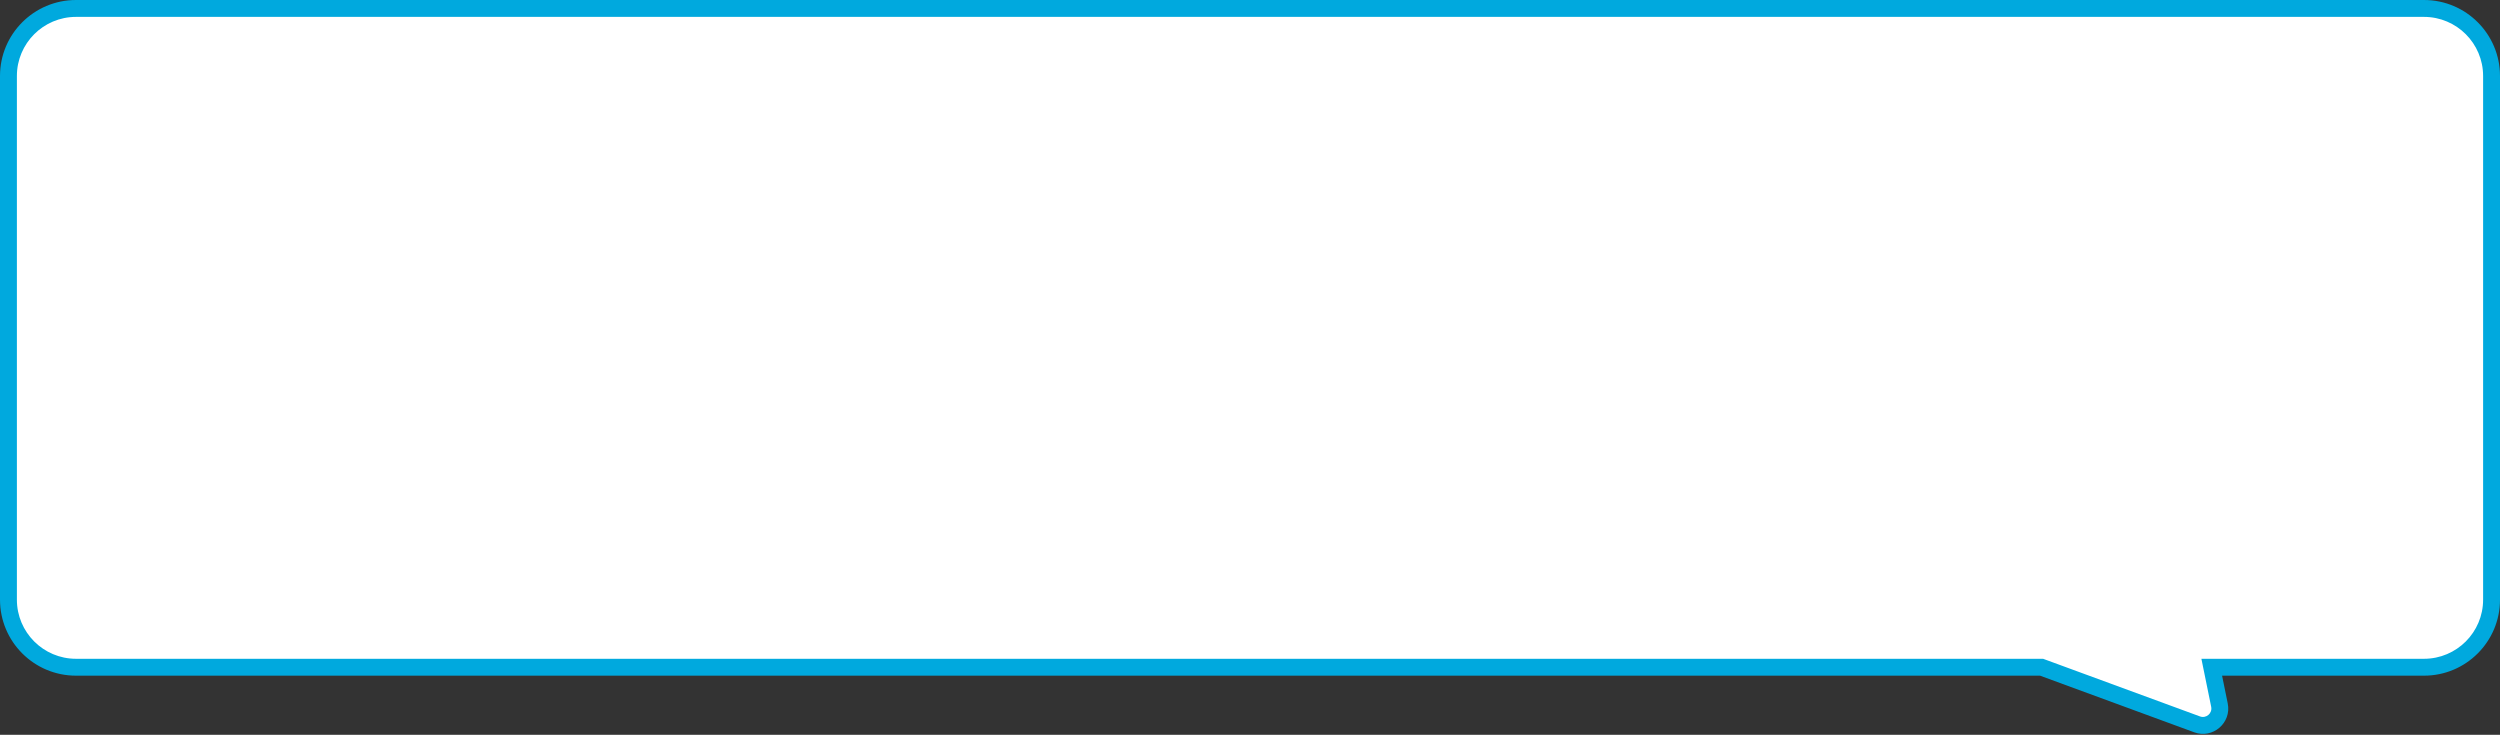
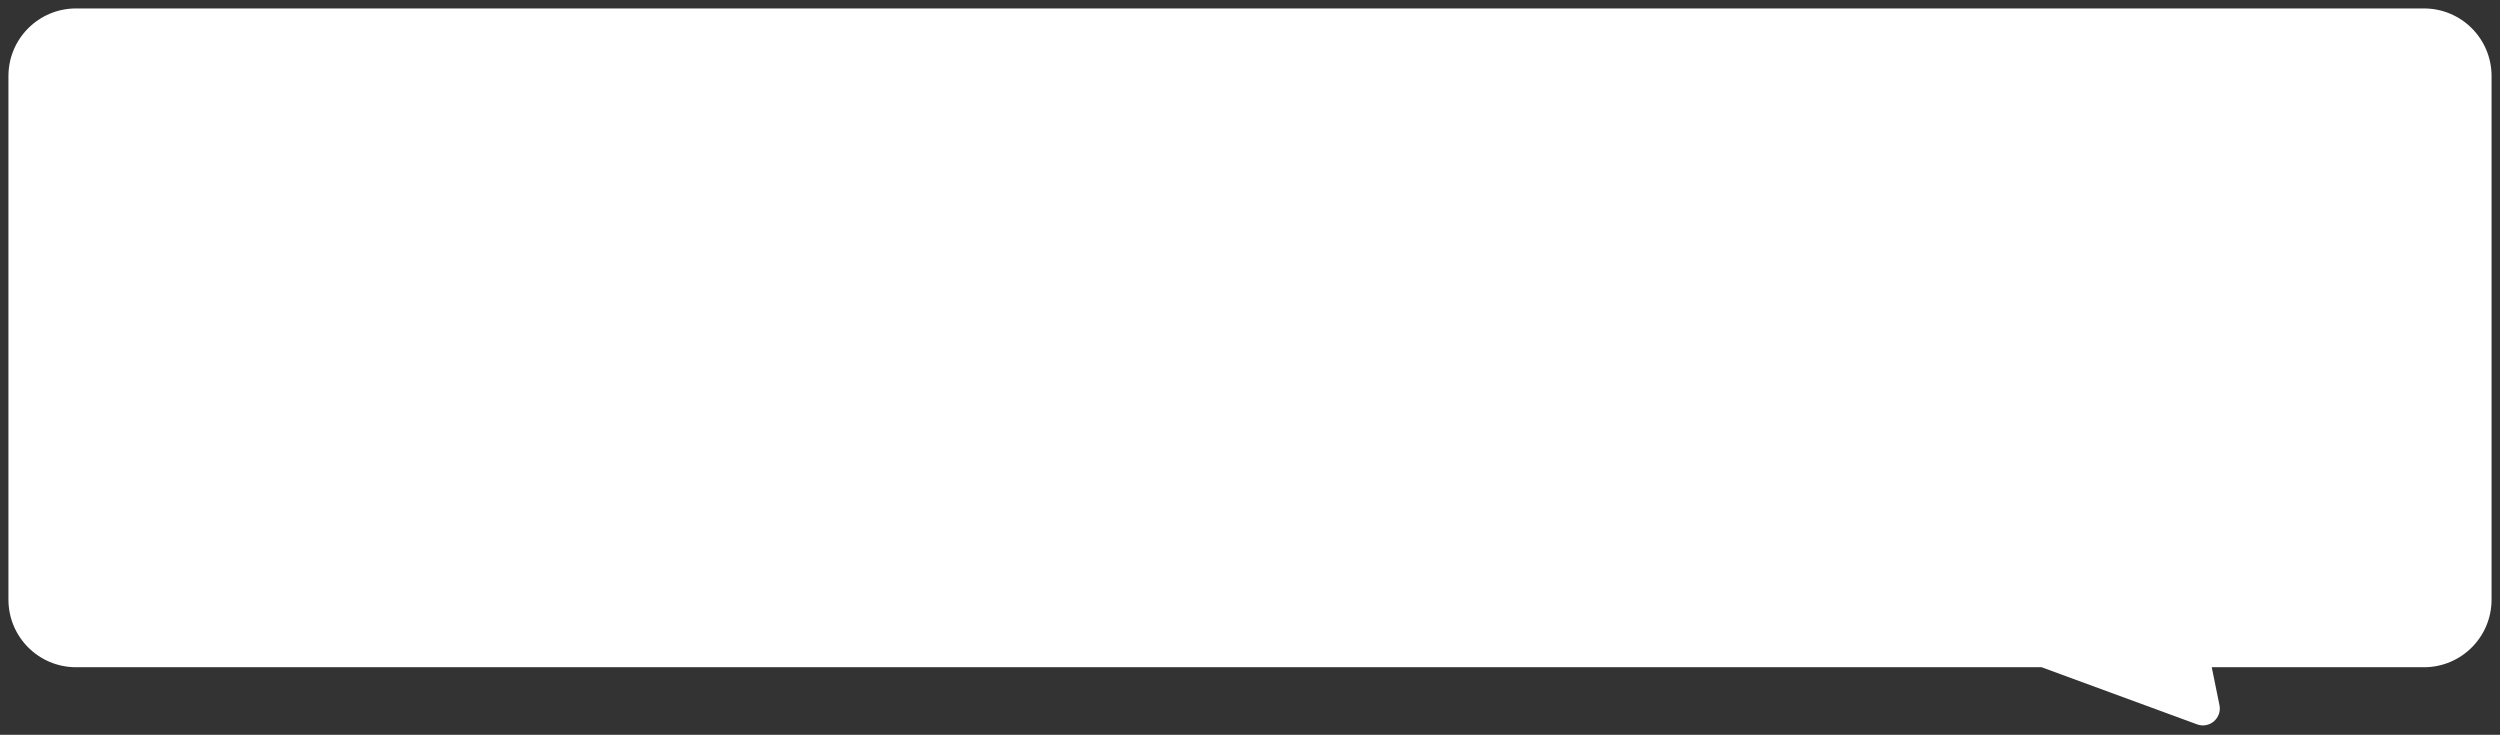
<svg xmlns="http://www.w3.org/2000/svg" width="296" height="87" viewBox="0 0 296 87" fill="none">
  <rect x="0" y="0" width="296" height="87" fill="#333333" stroke="none" />
  <path fill-rule="evenodd" clip-rule="evenodd" d="M9 1C4.582 1 1 4.582 1 9V71C1 75.418 4.582 79 9 79H241.722L260.135 85.764C261.605 86.304 263.097 85.022 262.784 83.487L261.87 79H287C291.418 79 295 75.418 295 71V9C295 4.582 291.418 1 287 1H9Z" fill="white" />
-   <path d="M241.722 79L242.067 78.061L241.9 78H241.722V79ZM260.135 85.764L259.79 86.703L259.79 86.703L260.135 85.764ZM262.784 83.487L261.805 83.687L261.805 83.687L262.784 83.487ZM261.87 79V78H260.646L260.89 79.2L261.87 79ZM2 9C2 5.134 5.134 2 9 2V0C4.029 0 0 4.029 0 9H2ZM2 71V9H0V71H2ZM9 78C5.134 78 2 74.866 2 71H0C0 75.971 4.029 80 9 80V78ZM241.722 78H9V80H241.722V78ZM241.377 79.939L259.79 86.703L260.48 84.825L242.067 78.061L241.377 79.939ZM259.79 86.703C261.995 87.513 264.233 85.589 263.764 83.288L261.805 83.687C261.961 84.454 261.215 85.095 260.48 84.825L259.79 86.703ZM263.764 83.288L262.85 78.8L260.89 79.2L261.805 83.687L263.764 83.288ZM287 78H261.87V80H287V78ZM294 71C294 74.866 290.866 78 287 78V80C291.971 80 296 75.971 296 71H294ZM294 9V71H296V9H294ZM287 2C290.866 2 294 5.134 294 9H296C296 4.029 291.971 0 287 0V2ZM9 2H287V0H9V2Z" fill="#00A9DE" />
</svg>